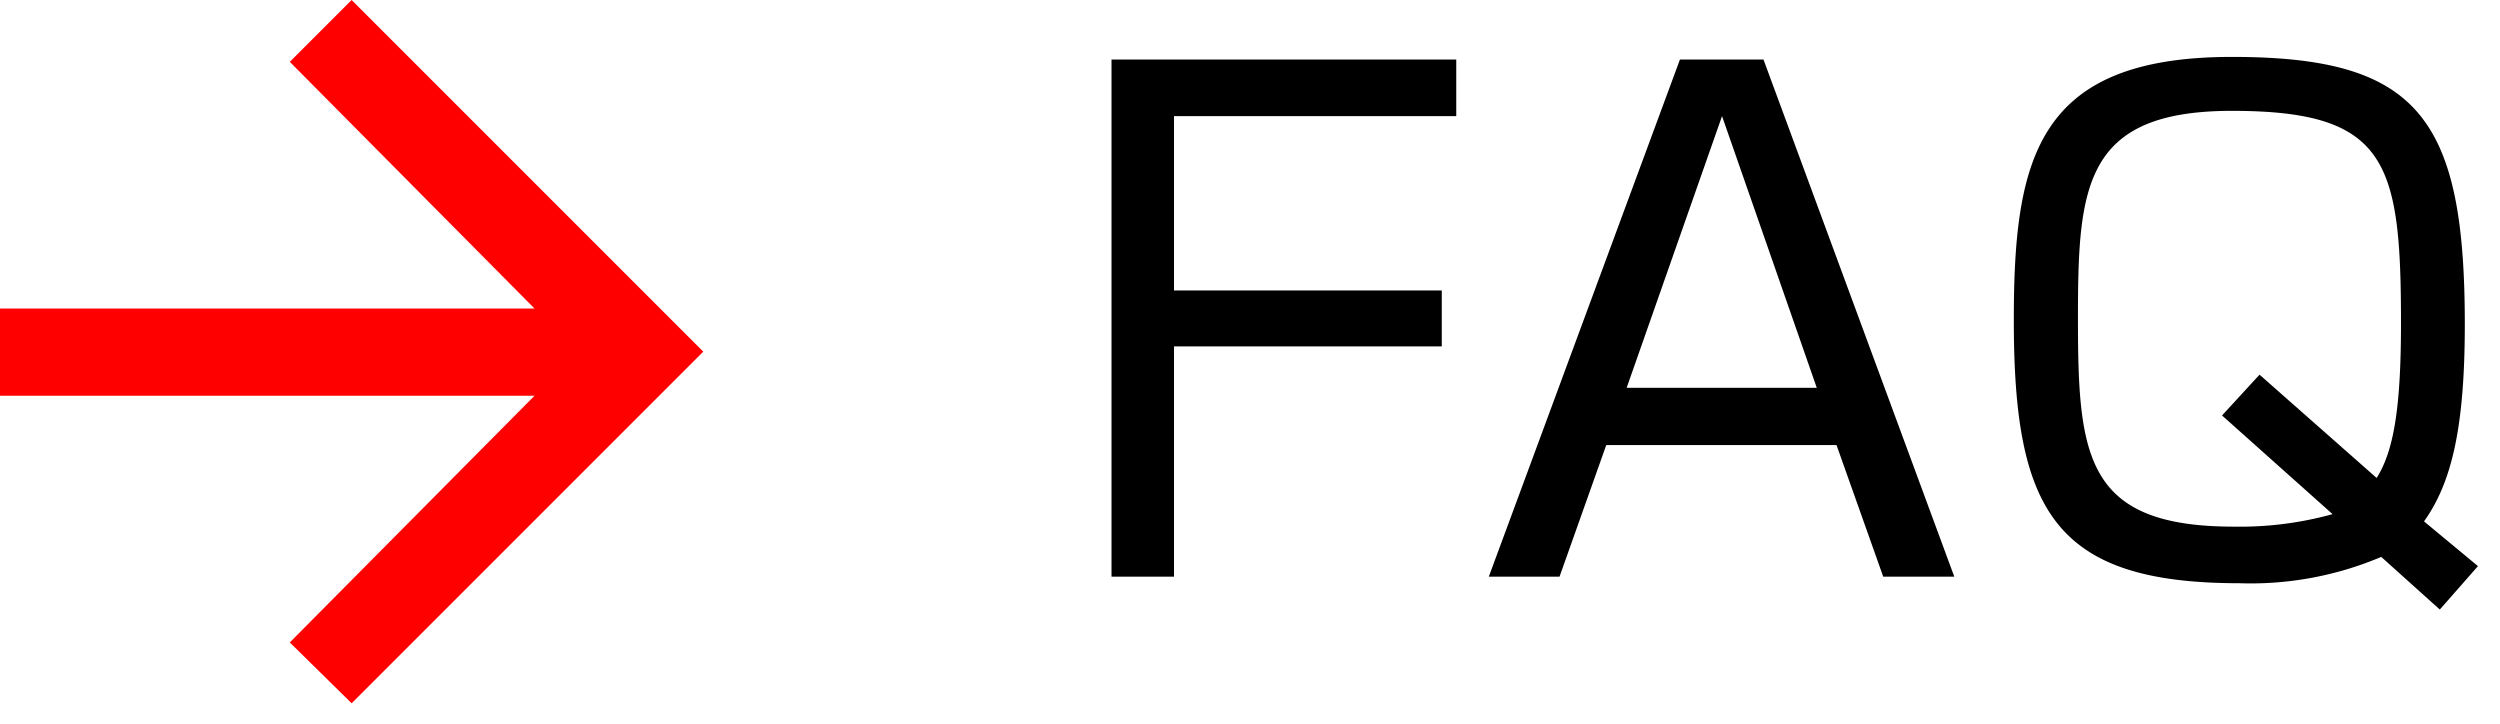
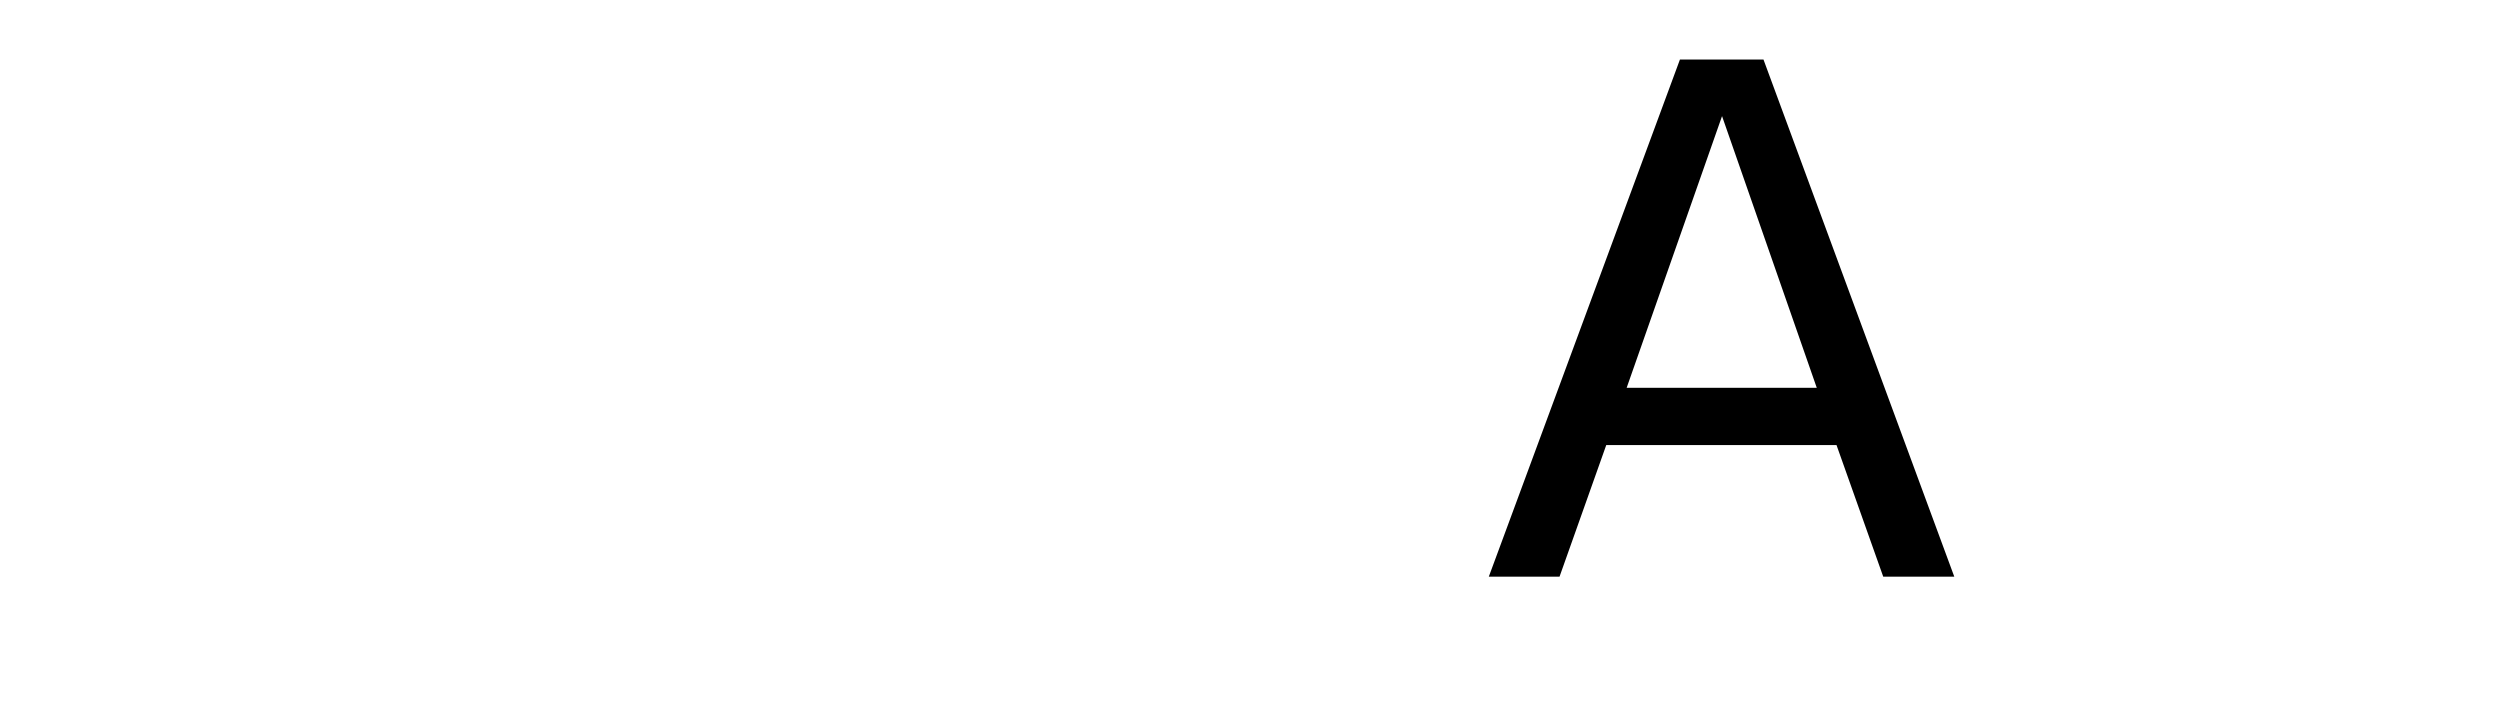
<svg xmlns="http://www.w3.org/2000/svg" viewBox="0 0 76 22">
  <defs>
    <style>.cls-1{fill:red;}</style>
  </defs>
  <title>menu4</title>
  <g id="レイヤー_2" data-name="レイヤー 2">
    <g id="ロールオーバー">
      <g id="menu4">
-         <path d="M49.58,3.28V5H41V10.3h8.14V12H41v7H39.1V3.28Z" transform="translate(-5.31 -1.47)" />
        <path d="M64.72,19H62.56l-1.42-4h-7l-1.42,4H50.57L56.38,3.28h2.54Zm-7.06-14-2.9,8.26h5.78Z" transform="translate(-5.31 -1.47)" />
-         <path d="M80.64,18.68,79.48,20,77.7,18.4a10.18,10.18,0,0,1-4.32.8c-5.63,0-6.85-2.22-6.85-8,0-4.92.7-8,6.63-8,5.62,0,7.08,1.8,7.08,8.12,0,3.08-.38,4.8-1.24,6ZM77.56,16c.52-.82.74-2.14.74-4.7,0-4.92-.42-6.46-5.14-6.46-4.52,0-4.68,2.32-4.68,6.32,0,4.18.22,6.32,4.74,6.32a10.56,10.56,0,0,0,3-.38l-3.36-3L74,12.86Z" transform="translate(-5.31 -1.47)" />
-         <path class="cls-1" d="M16,1.47,26.69,12.16,16,22.85,14.12,21l7.44-7.5H5.31V10.85H21.56l-7.44-7.5Z" transform="translate(-5.31 -1.47)" />
      </g>
    </g>
  </g>
</svg>